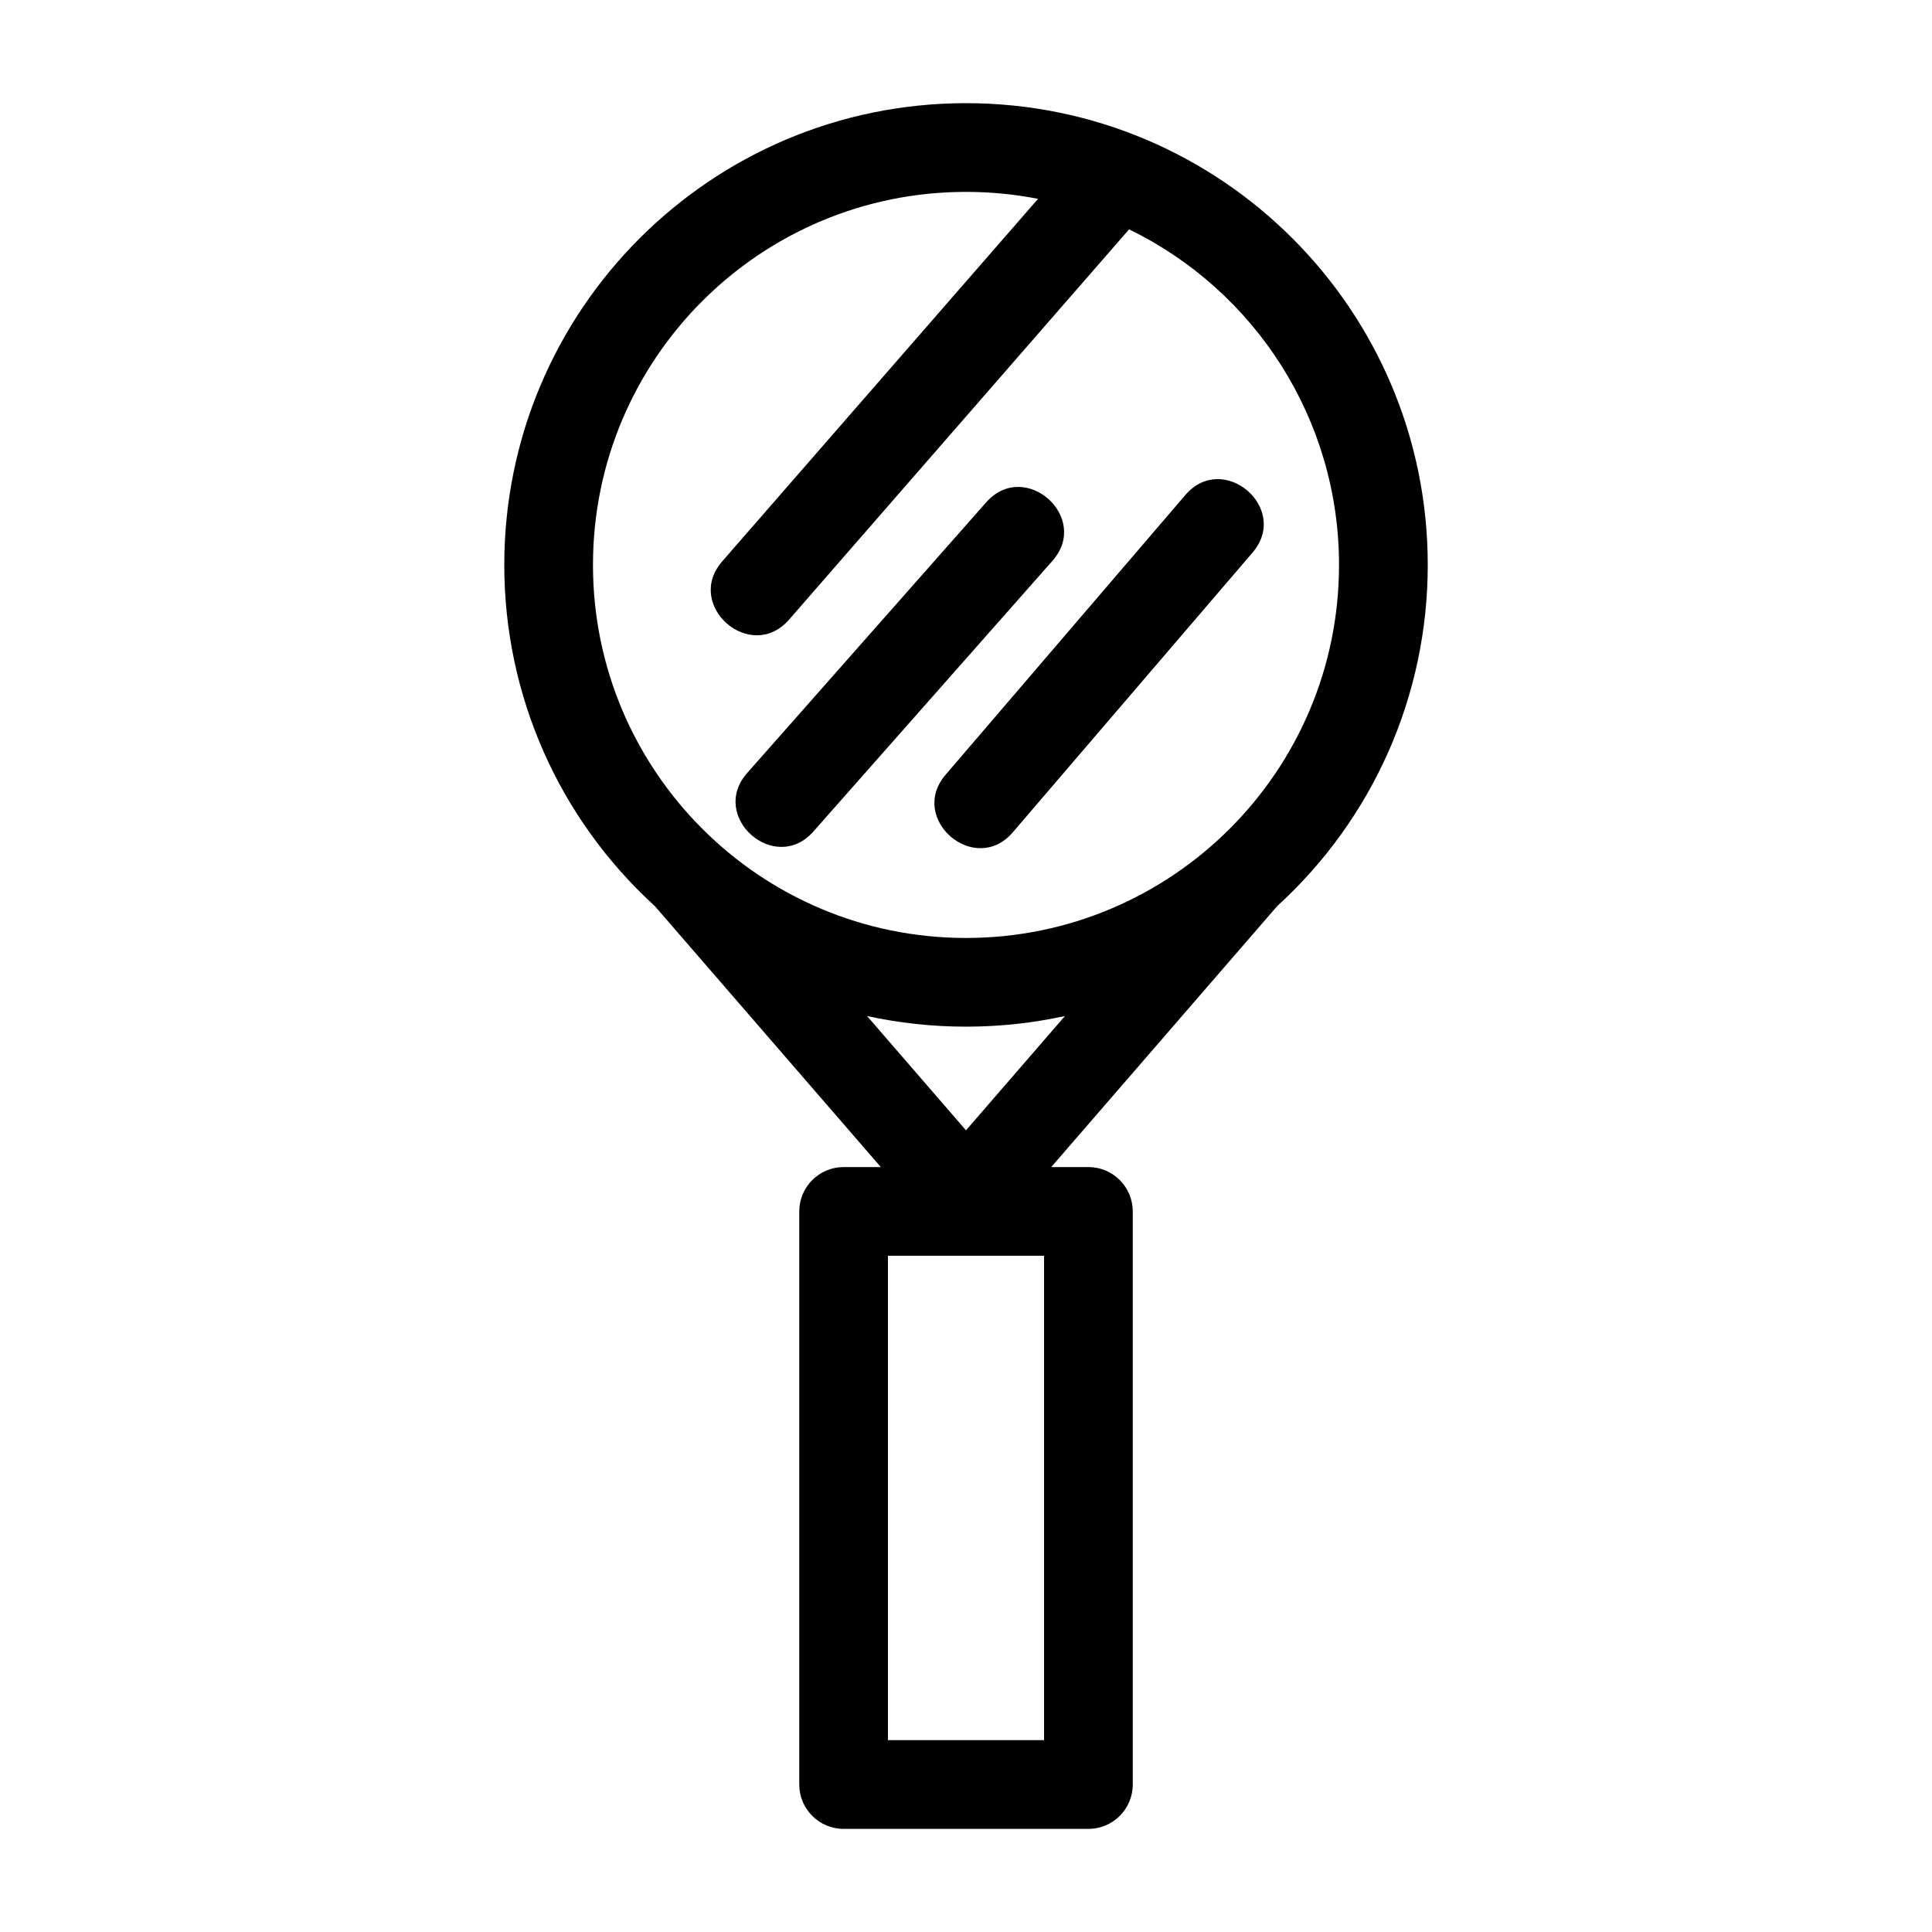
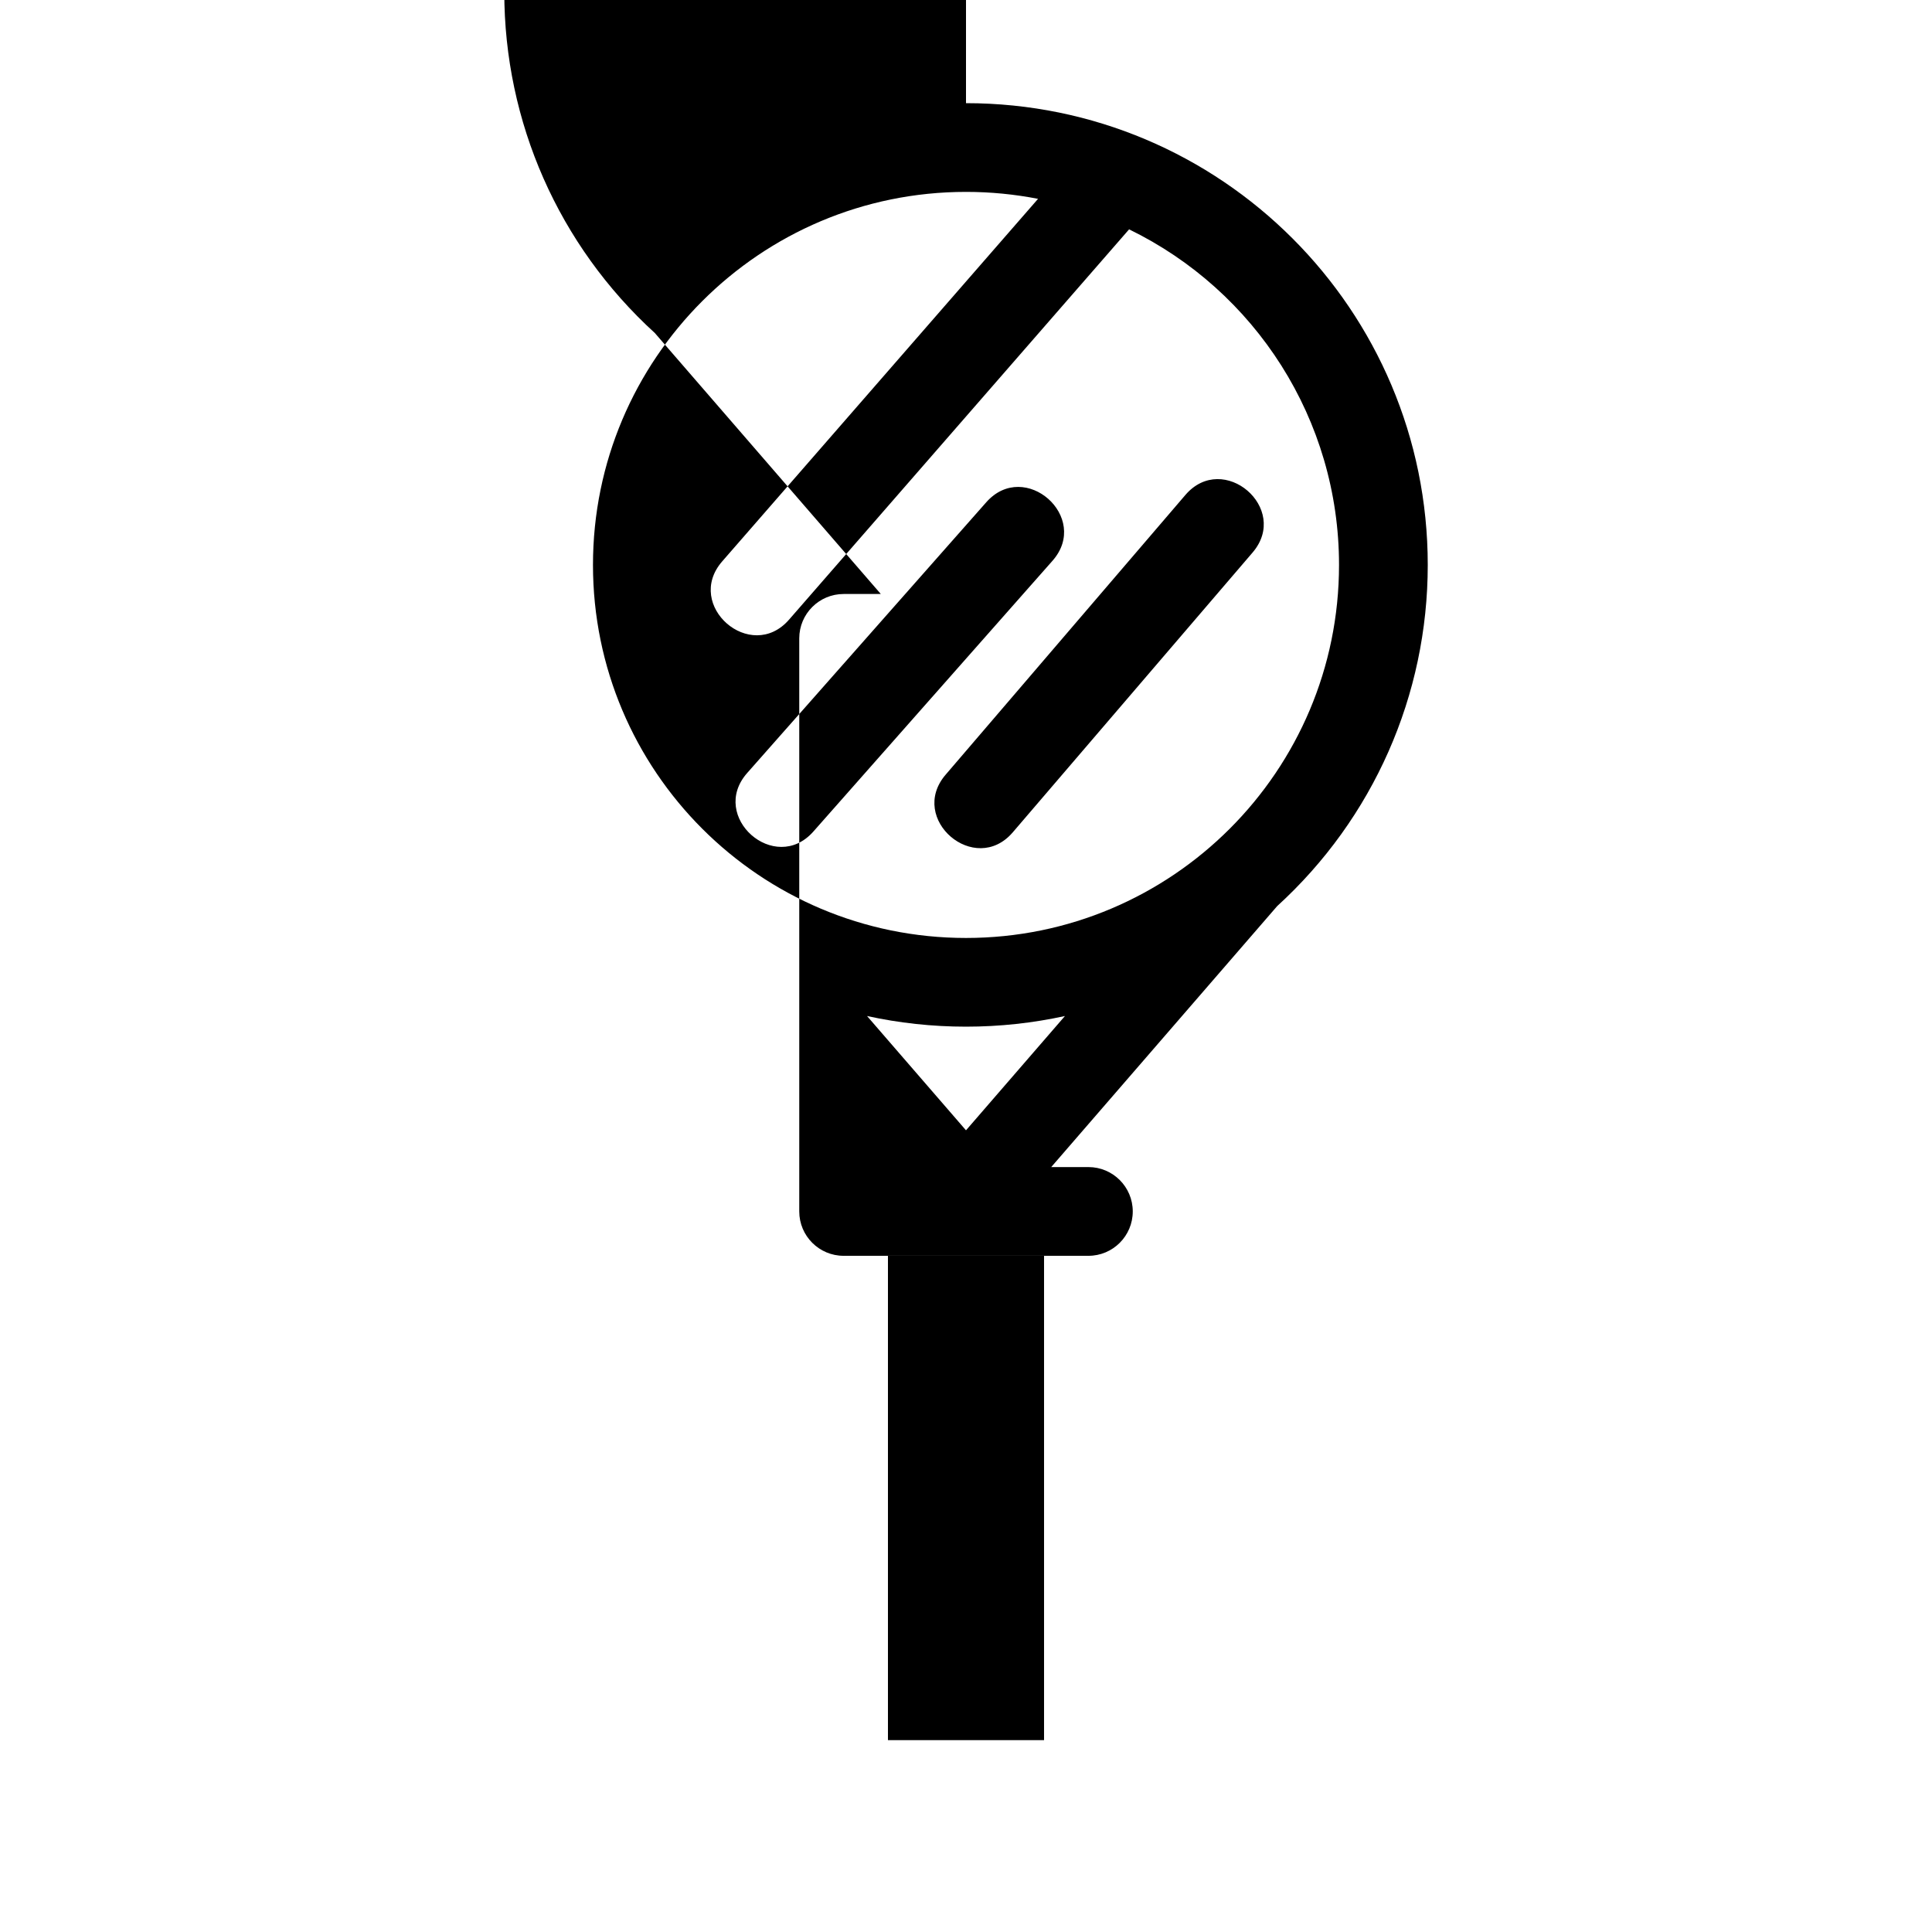
<svg xmlns="http://www.w3.org/2000/svg" fill="#000000" width="800px" height="800px" version="1.1" viewBox="144 144 512 512">
-   <path d="m400 171.34c67.582 0 122.37 54.785 122.37 122.38 0 34.512-14.426 67.168-39.91 90.414l-59.875 69.152h9.855c6.492 0 11.754 5.266 11.754 11.758v151.87c0 6.492-5.262 11.758-11.754 11.758h-64.871c-6.492 0-11.758-5.266-11.758-11.758v-151.87c0-6.492 5.266-11.758 11.758-11.758h9.855l-59.875-69.152c-25.484-23.242-39.91-55.898-39.91-90.414 0-67.586 54.785-122.38 122.37-122.38zm0 23.512c-54.598 0-98.855 44.262-98.855 98.863 0 54.598 44.262 98.855 98.855 98.855 54.598 0 98.855-44.262 98.855-98.855 0-38.559-22.195-72.656-55.633-88.938l-90.113 103.43c-10.156 11.668-27.879-3.766-17.723-15.43l83.707-96.082c-6.176-1.207-12.562-1.844-19.094-1.844zm-40.453 169.52c-10.211 11.543-27.754-3.965-17.535-15.52l63.355-71.746c10.207-11.543 27.758 3.965 17.543 15.52zm52.859 0.191c-10.031 11.734-27.855-3.523-17.816-15.246l63.539-74.133c10.043-11.73 27.855 3.527 17.816 15.246zm8.277 112.22h-41.367v128.37h41.367zm-20.684-60.707c-9.004 0-17.773-0.977-26.223-2.82l26.223 30.289 26.223-30.289c-8.449 1.844-17.223 2.82-26.223 2.82z" />
+   <path d="m400 171.34c67.582 0 122.37 54.785 122.37 122.38 0 34.512-14.426 67.168-39.91 90.414l-59.875 69.152h9.855c6.492 0 11.754 5.266 11.754 11.758c0 6.492-5.262 11.758-11.754 11.758h-64.871c-6.492 0-11.758-5.266-11.758-11.758v-151.87c0-6.492 5.266-11.758 11.758-11.758h9.855l-59.875-69.152c-25.484-23.242-39.91-55.898-39.91-90.414 0-67.586 54.785-122.38 122.37-122.38zm0 23.512c-54.598 0-98.855 44.262-98.855 98.863 0 54.598 44.262 98.855 98.855 98.855 54.598 0 98.855-44.262 98.855-98.855 0-38.559-22.195-72.656-55.633-88.938l-90.113 103.43c-10.156 11.668-27.879-3.766-17.723-15.43l83.707-96.082c-6.176-1.207-12.562-1.844-19.094-1.844zm-40.453 169.52c-10.211 11.543-27.754-3.965-17.535-15.52l63.355-71.746c10.207-11.543 27.758 3.965 17.543 15.52zm52.859 0.191c-10.031 11.734-27.855-3.523-17.816-15.246l63.539-74.133c10.043-11.73 27.855 3.527 17.816 15.246zm8.277 112.22h-41.367v128.37h41.367zm-20.684-60.707c-9.004 0-17.773-0.977-26.223-2.82l26.223 30.289 26.223-30.289c-8.449 1.844-17.223 2.82-26.223 2.82z" />
</svg>